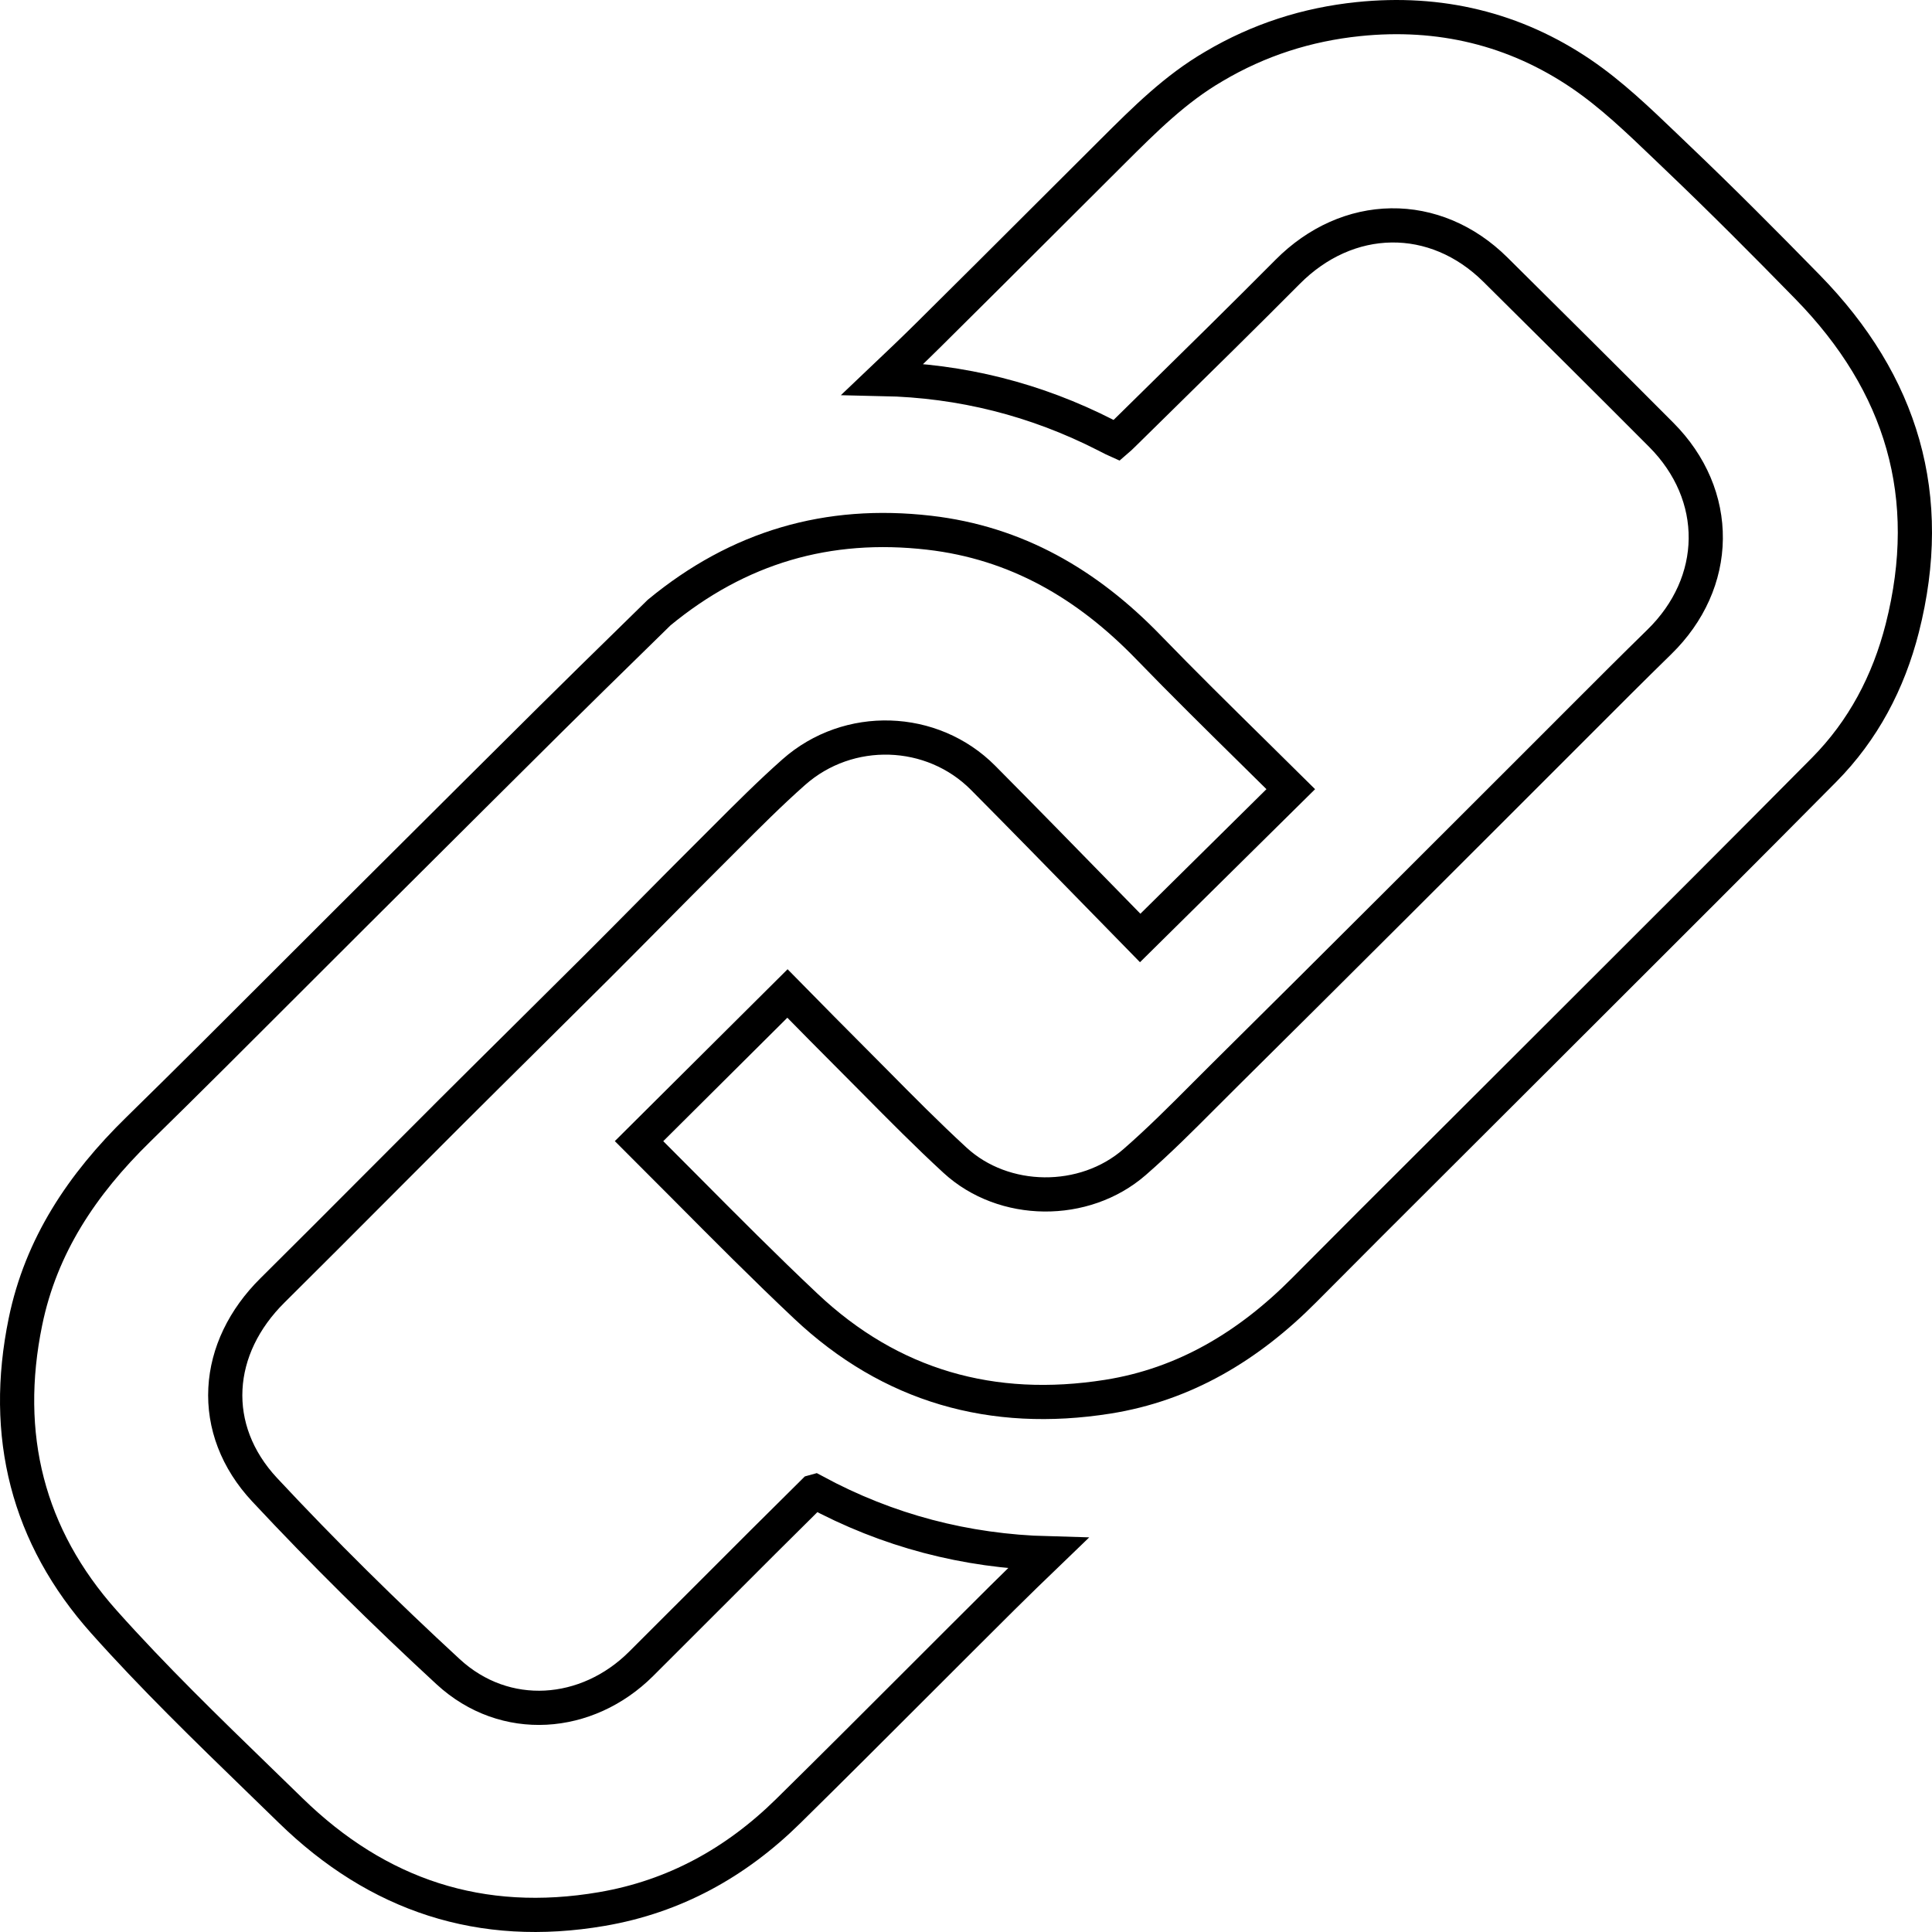
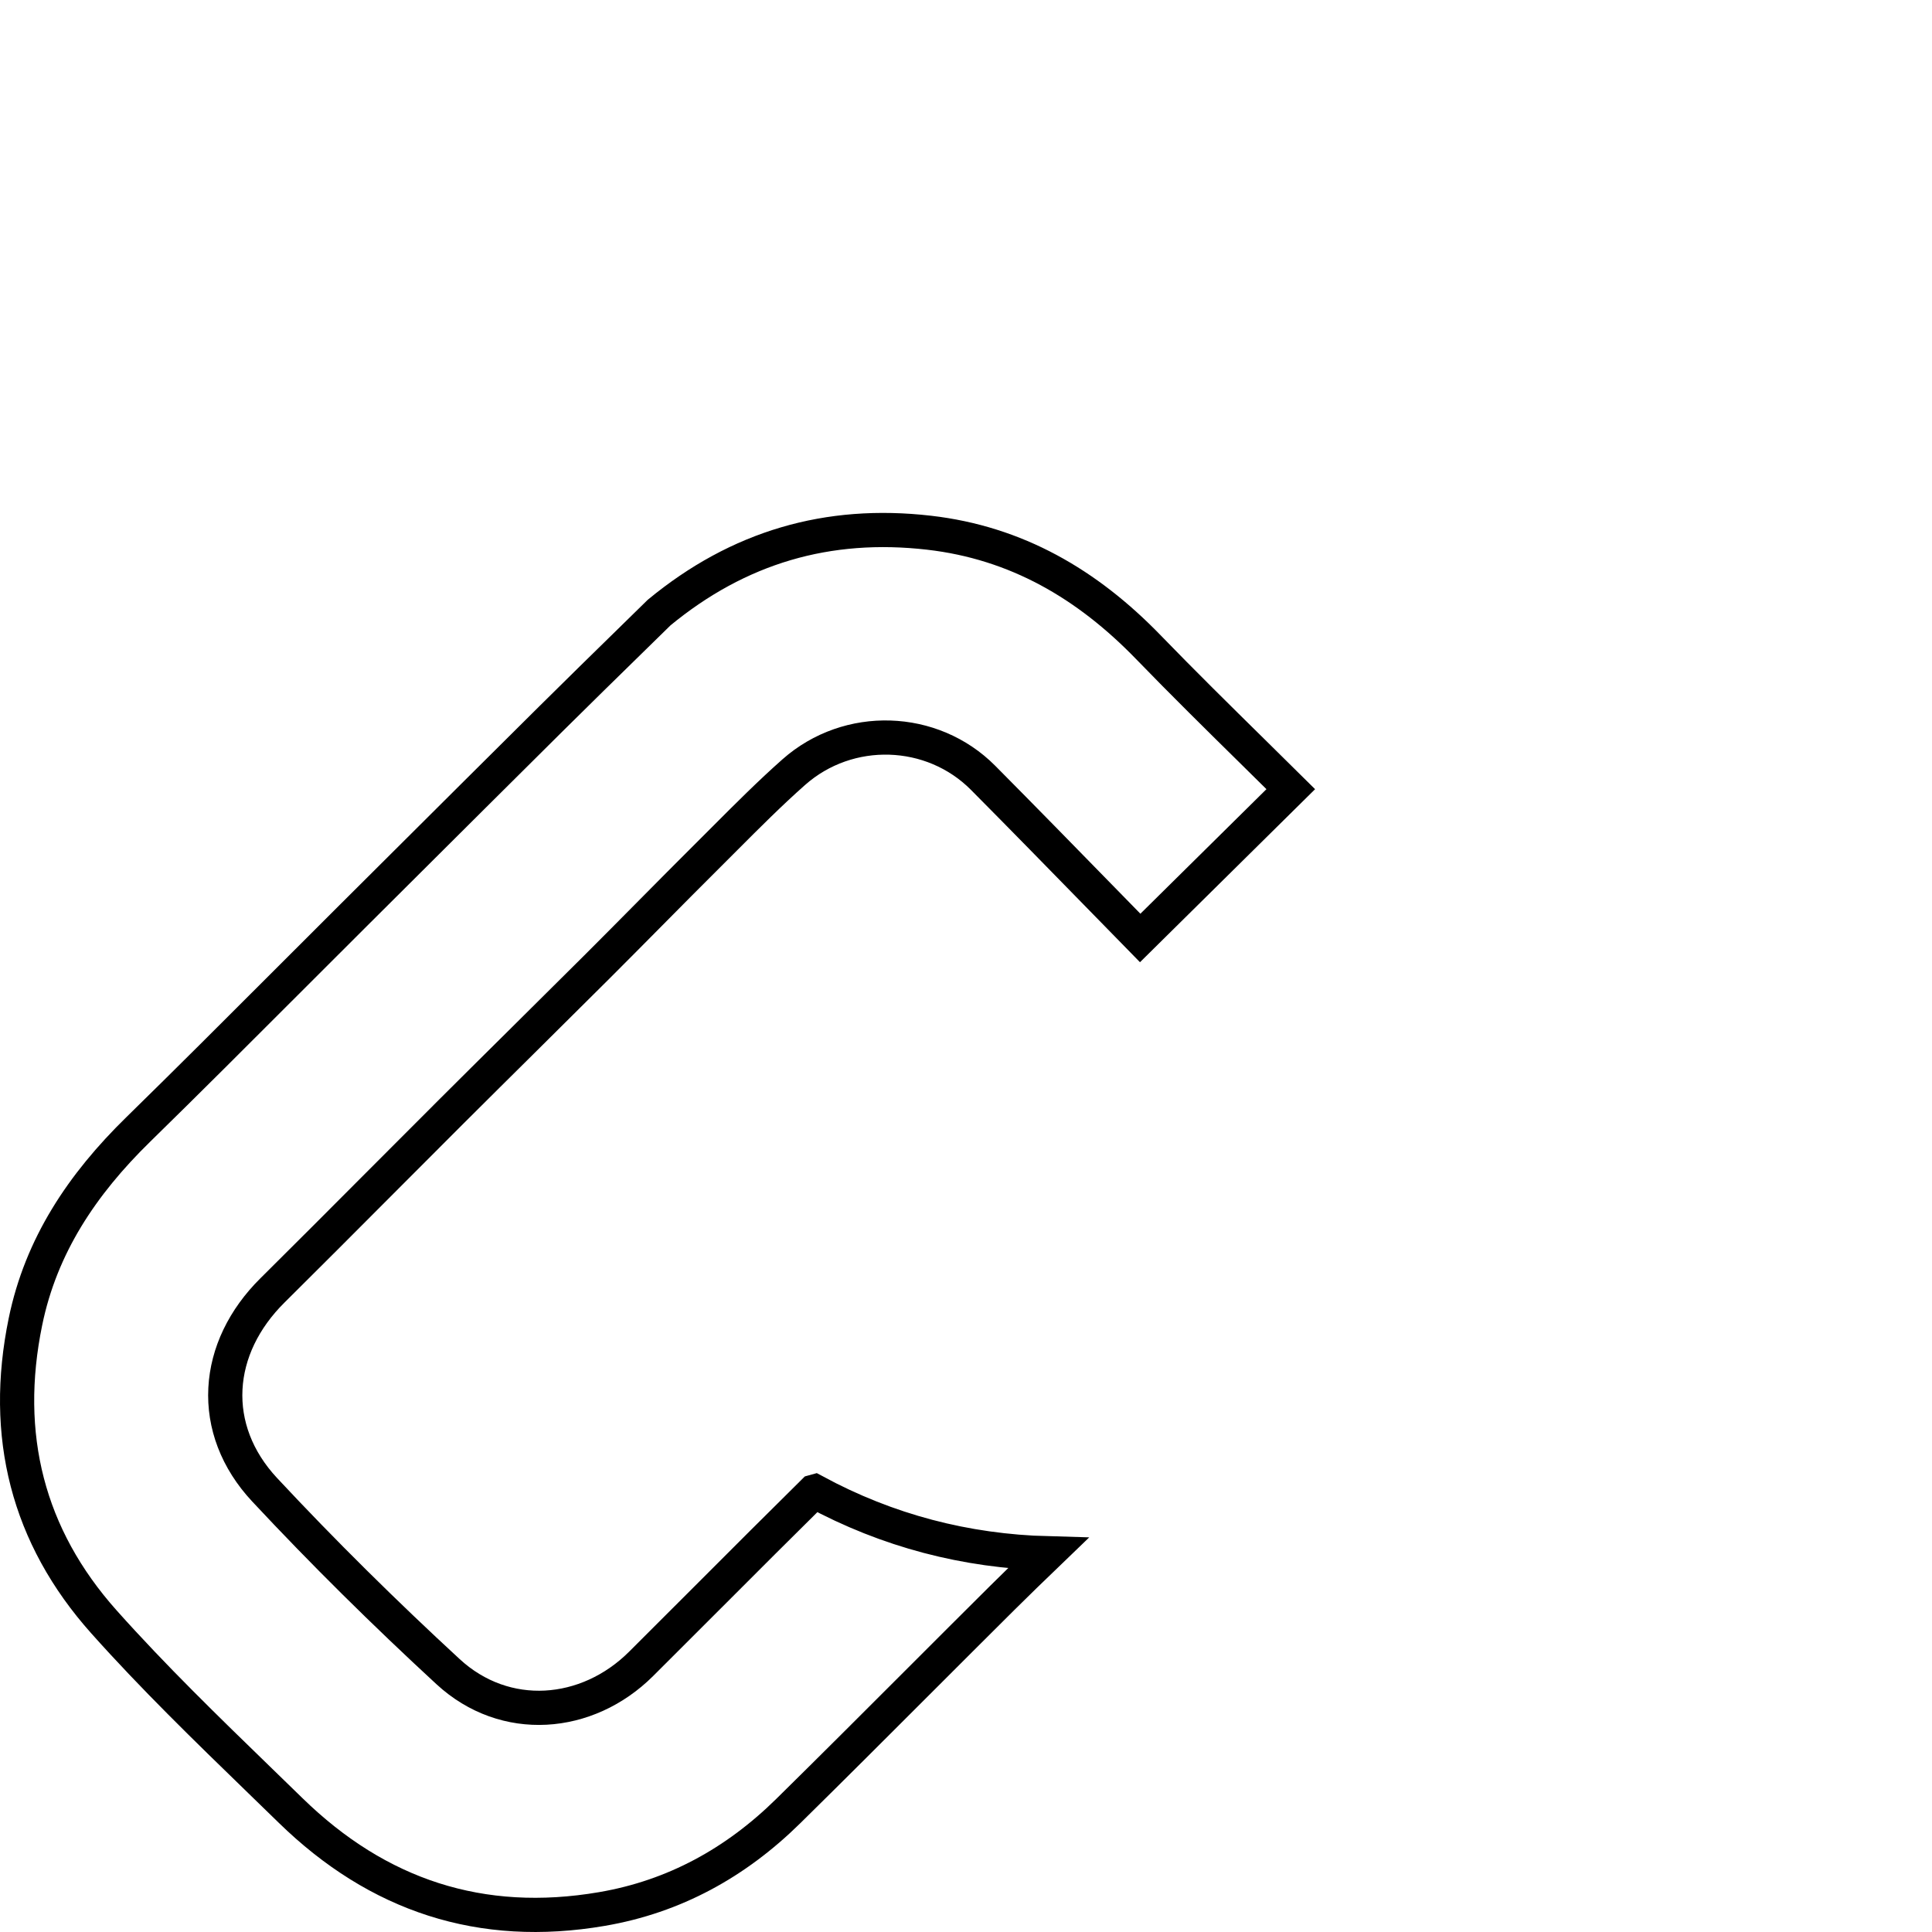
<svg xmlns="http://www.w3.org/2000/svg" width="113" height="113" viewBox="0 0 113 113" fill="none">
-   <path d="M70.989 3.89L70.995 3.886C73.641 2.32 76.451 1.428 79.446 1.118C84.191 0.625 88.591 1.677 92.49 4.327C94.241 5.518 95.799 7.011 97.415 8.559C97.638 8.774 97.863 8.989 98.089 9.205C100.68 11.674 103.209 14.216 105.72 16.784C111.259 22.449 113.216 29.045 111.263 36.736C110.457 39.907 108.97 42.723 106.685 45.03C102.115 49.644 97.519 54.231 92.922 58.821C91.197 60.543 89.471 62.266 87.746 63.99C86.488 65.249 85.227 66.506 83.965 67.764C81.401 70.322 78.834 72.881 76.283 75.453C73.033 78.728 69.278 80.983 64.781 81.693C58.044 82.756 52.098 81.077 47.134 76.398C44.722 74.126 42.392 71.781 40.049 69.422C39.162 68.53 38.274 67.636 37.378 66.743L46.058 58.107C46.25 58.302 46.442 58.497 46.635 58.693C47.593 59.667 48.553 60.644 49.521 61.61C50.068 62.156 50.615 62.709 51.165 63.264C52.695 64.811 54.245 66.378 55.859 67.862C58.712 70.486 63.418 70.529 66.357 67.972C67.787 66.727 69.137 65.373 70.456 64.049C70.864 63.64 71.269 63.234 71.673 62.834C74.88 59.661 78.075 56.476 81.267 53.292L81.361 53.199C83.191 51.374 85.02 49.546 86.849 47.718C88.178 46.388 89.508 45.059 90.837 43.731C91.388 43.181 91.938 42.631 92.486 42.081C94.004 40.561 95.517 39.046 97.05 37.548C98.809 35.831 99.744 33.696 99.768 31.515C99.793 29.332 98.905 27.179 97.163 25.431C93.941 22.197 90.703 18.98 87.462 15.768C85.71 14.032 83.559 13.153 81.374 13.183C79.192 13.212 77.053 14.148 75.316 15.896C72.725 18.503 70.103 21.079 67.475 23.66C66.898 24.227 66.321 24.795 65.743 25.363C65.536 25.566 65.407 25.69 65.313 25.77C65.2 25.72 65.058 25.647 64.841 25.536C64.795 25.512 64.745 25.486 64.691 25.459C60.586 23.361 56.225 22.262 51.631 22.166C52.55 21.293 53.454 20.433 54.335 19.559C56.687 17.23 59.03 14.891 61.371 12.553C62.555 11.372 63.738 10.191 64.921 9.012C64.977 8.956 65.033 8.9 65.089 8.844C66.972 6.967 68.751 5.194 70.989 3.89Z" stroke="black" stroke-width="2" />
  <path d="M37.052 37.297C37.549 36.81 38.049 36.321 38.551 35.829C43.191 32.001 48.42 30.475 54.342 31.158C59.443 31.746 63.587 34.156 67.171 37.858C69.18 39.932 71.241 41.962 73.293 43.983C74.029 44.708 74.765 45.432 75.496 46.157L66.688 54.861C65.957 54.114 65.222 53.361 64.482 52.604C62.188 50.255 59.853 47.865 57.501 45.495C54.524 42.496 49.628 42.329 46.427 45.161C45.036 46.392 43.717 47.714 42.425 49.009C42.099 49.336 41.775 49.661 41.452 49.982C40.297 51.13 39.133 52.306 37.971 53.479C36.958 54.502 35.947 55.522 34.948 56.52C33.53 57.934 32.108 59.344 30.684 60.755L30.628 60.811C29.223 62.203 27.816 63.597 26.415 64.995C24.982 66.424 23.558 67.853 22.134 69.281C20.07 71.352 18.008 73.42 15.93 75.48C14.263 77.133 13.292 79.137 13.184 81.218C13.075 83.308 13.842 85.38 15.477 87.132C18.913 90.814 22.507 94.361 26.207 97.773C29.547 100.853 34.342 100.456 37.491 97.324C38.861 95.96 40.224 94.596 41.586 93.233C43.592 91.224 45.596 89.219 47.618 87.222C47.621 87.221 47.625 87.22 47.629 87.219C51.928 89.546 56.493 90.722 61.296 90.853C60.38 91.735 59.487 92.598 58.609 93.471C56.995 95.075 55.39 96.68 53.786 98.284C51.231 100.84 48.679 103.392 46.103 105.928C43.04 108.944 39.443 110.931 35.203 111.656C28.133 112.866 22.1 110.869 16.998 105.892C16.404 105.313 15.81 104.737 15.217 104.161C12.076 101.113 8.961 98.09 6.08 94.861C1.612 89.855 0.122 83.945 1.489 77.303C2.402 72.862 4.797 69.277 8.079 66.067C10.983 63.226 13.857 60.35 16.727 57.479C18.017 56.188 19.307 54.898 20.598 53.612C21.464 52.75 22.329 51.888 23.194 51.026C26.198 48.033 29.201 45.042 32.21 42.056C33.81 40.469 35.419 38.894 37.052 37.297Z" stroke="black" stroke-width="2" />
</svg>